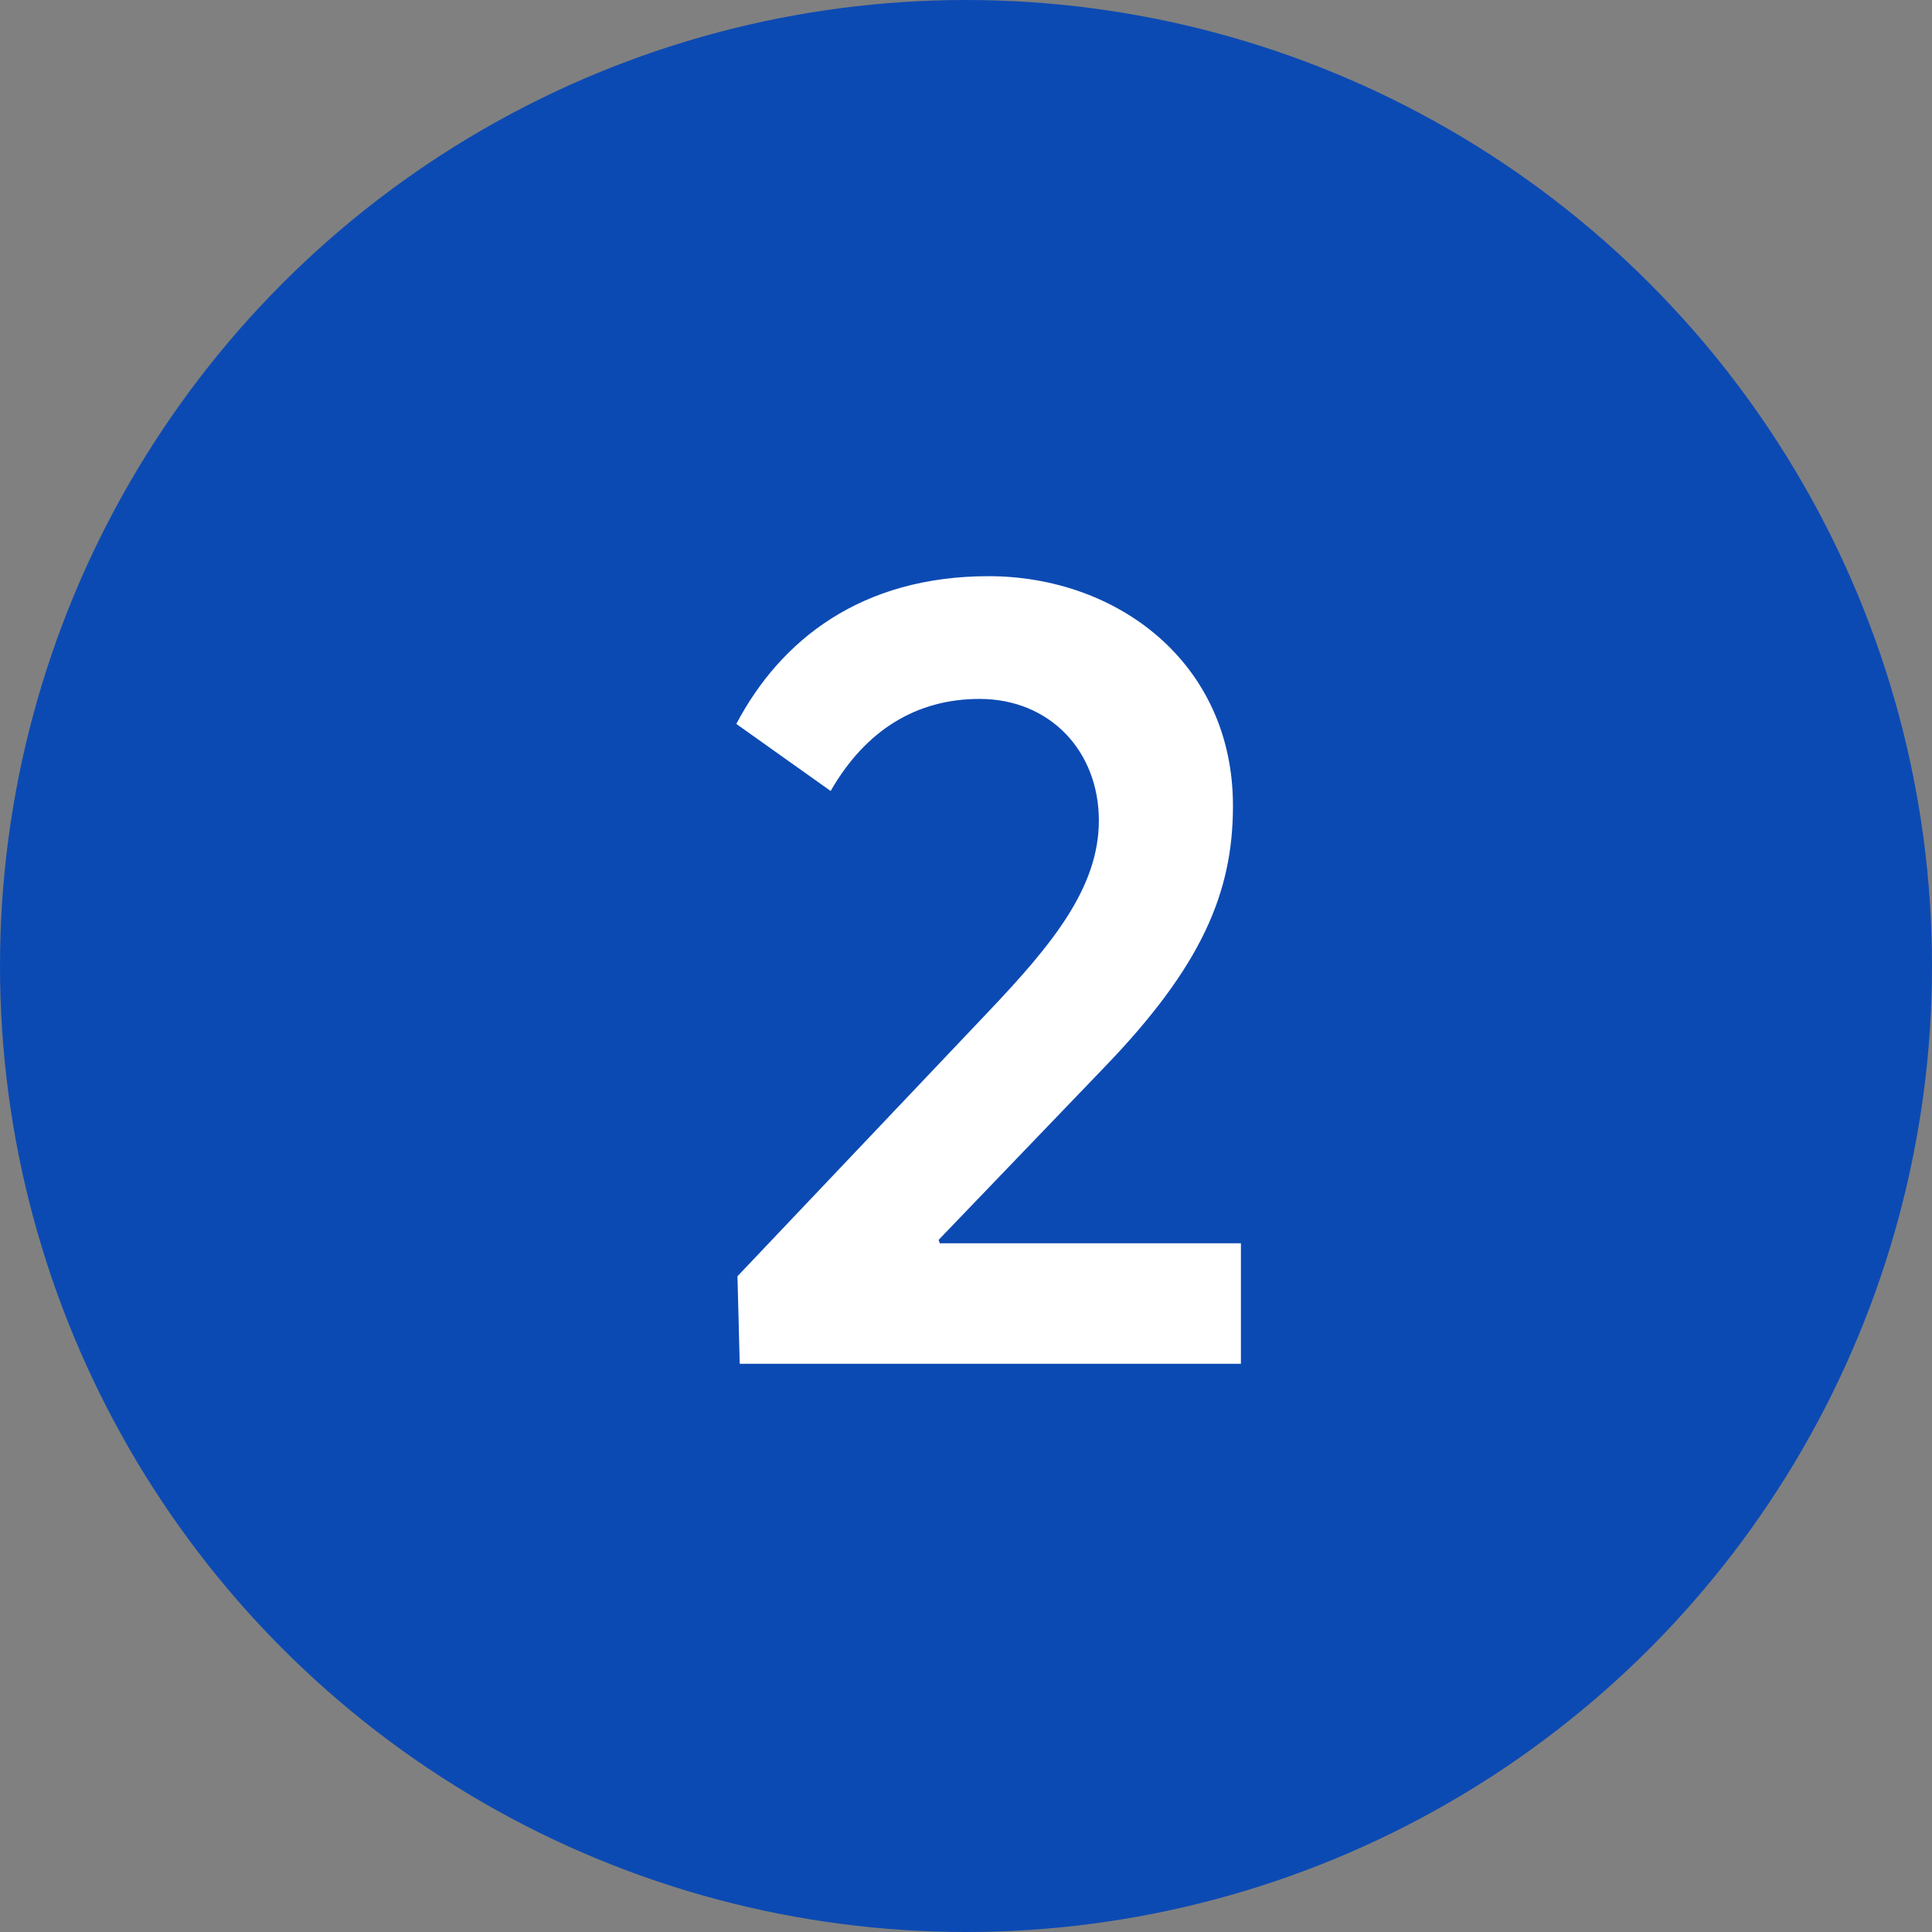
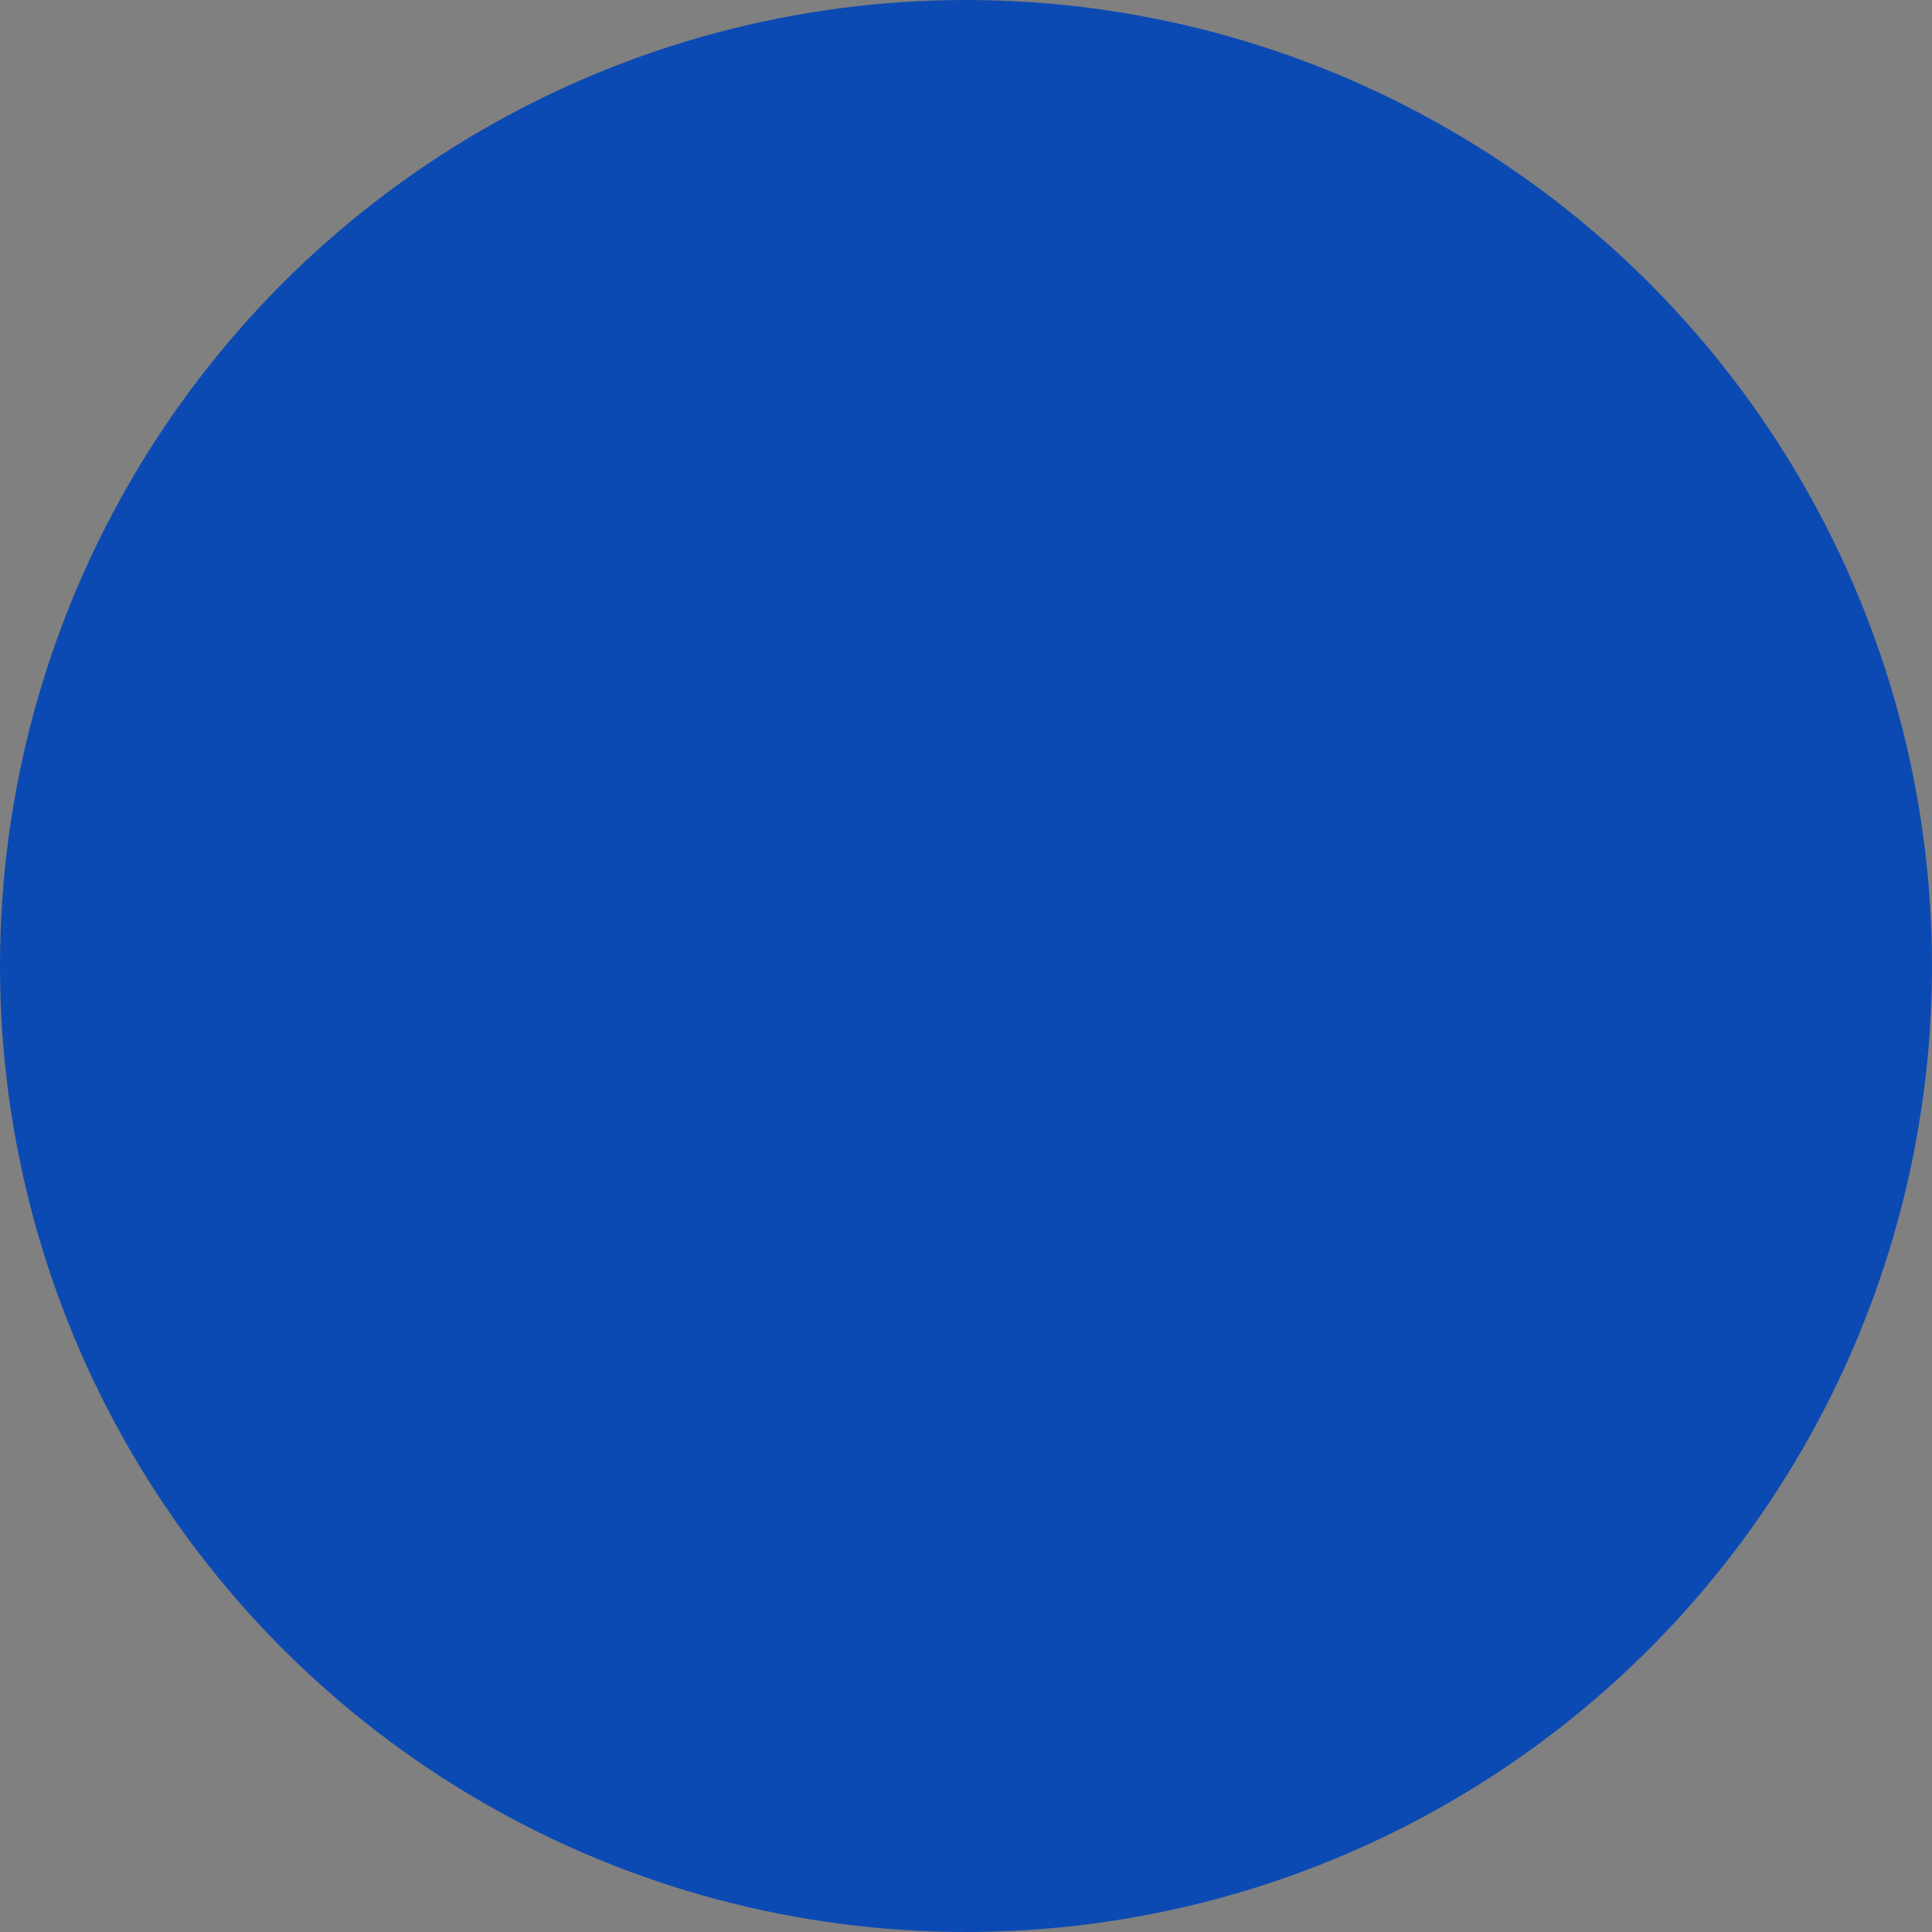
<svg xmlns="http://www.w3.org/2000/svg" width="34" height="34" viewBox="0 0 34 34" fill="none">
  <rect x="0" y="0" width="34" height="34" fill="#808080" stroke="none" />
  <circle cx="17" cy="17" r="17" fill="#0C4AB3" />
-   <path d="M13.018 24H21.838V21.88H16.538L16.518 21.82L19.418 18.8C21.158 17 21.698 15.7 21.698 14.18C21.698 11.66 19.658 10.14 17.398 10.14C15.158 10.14 13.738 11.26 12.958 12.74L14.618 13.92C15.238 12.84 16.138 12.3 17.238 12.3C18.478 12.3 19.338 13.22 19.338 14.44C19.338 15.62 18.518 16.62 17.398 17.8L12.978 22.46L13.018 24Z" fill="white" />
</svg>